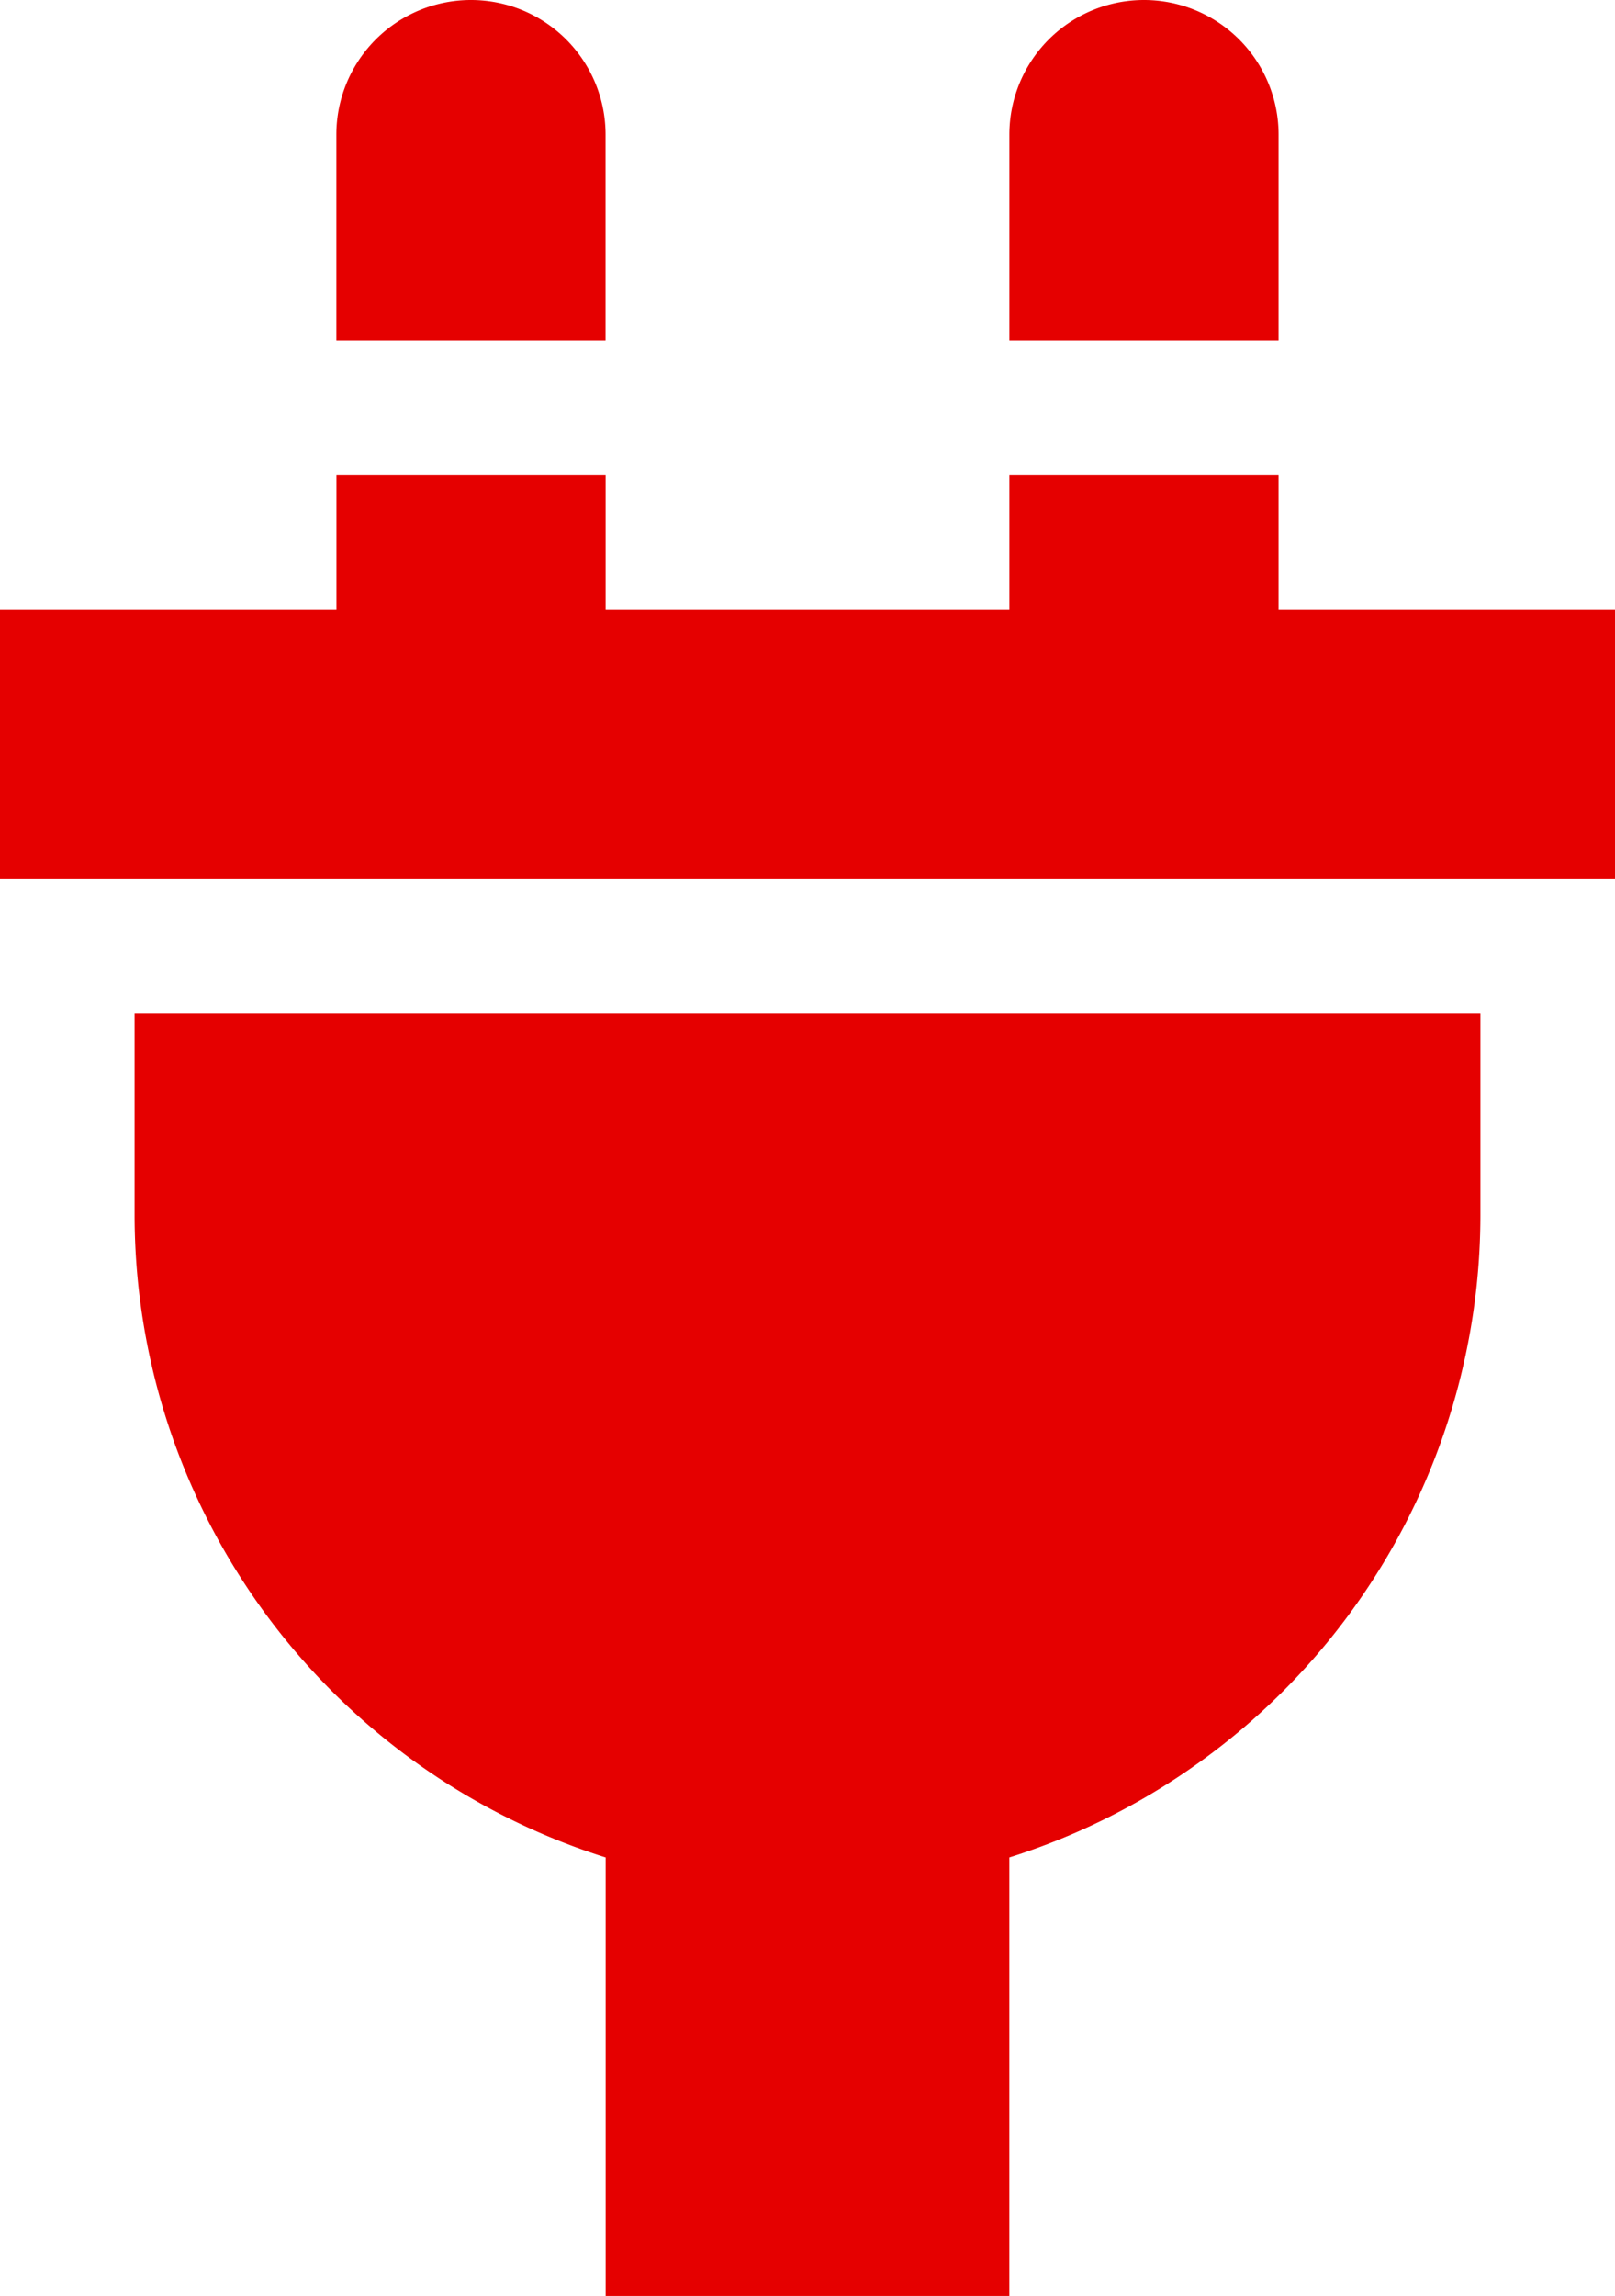
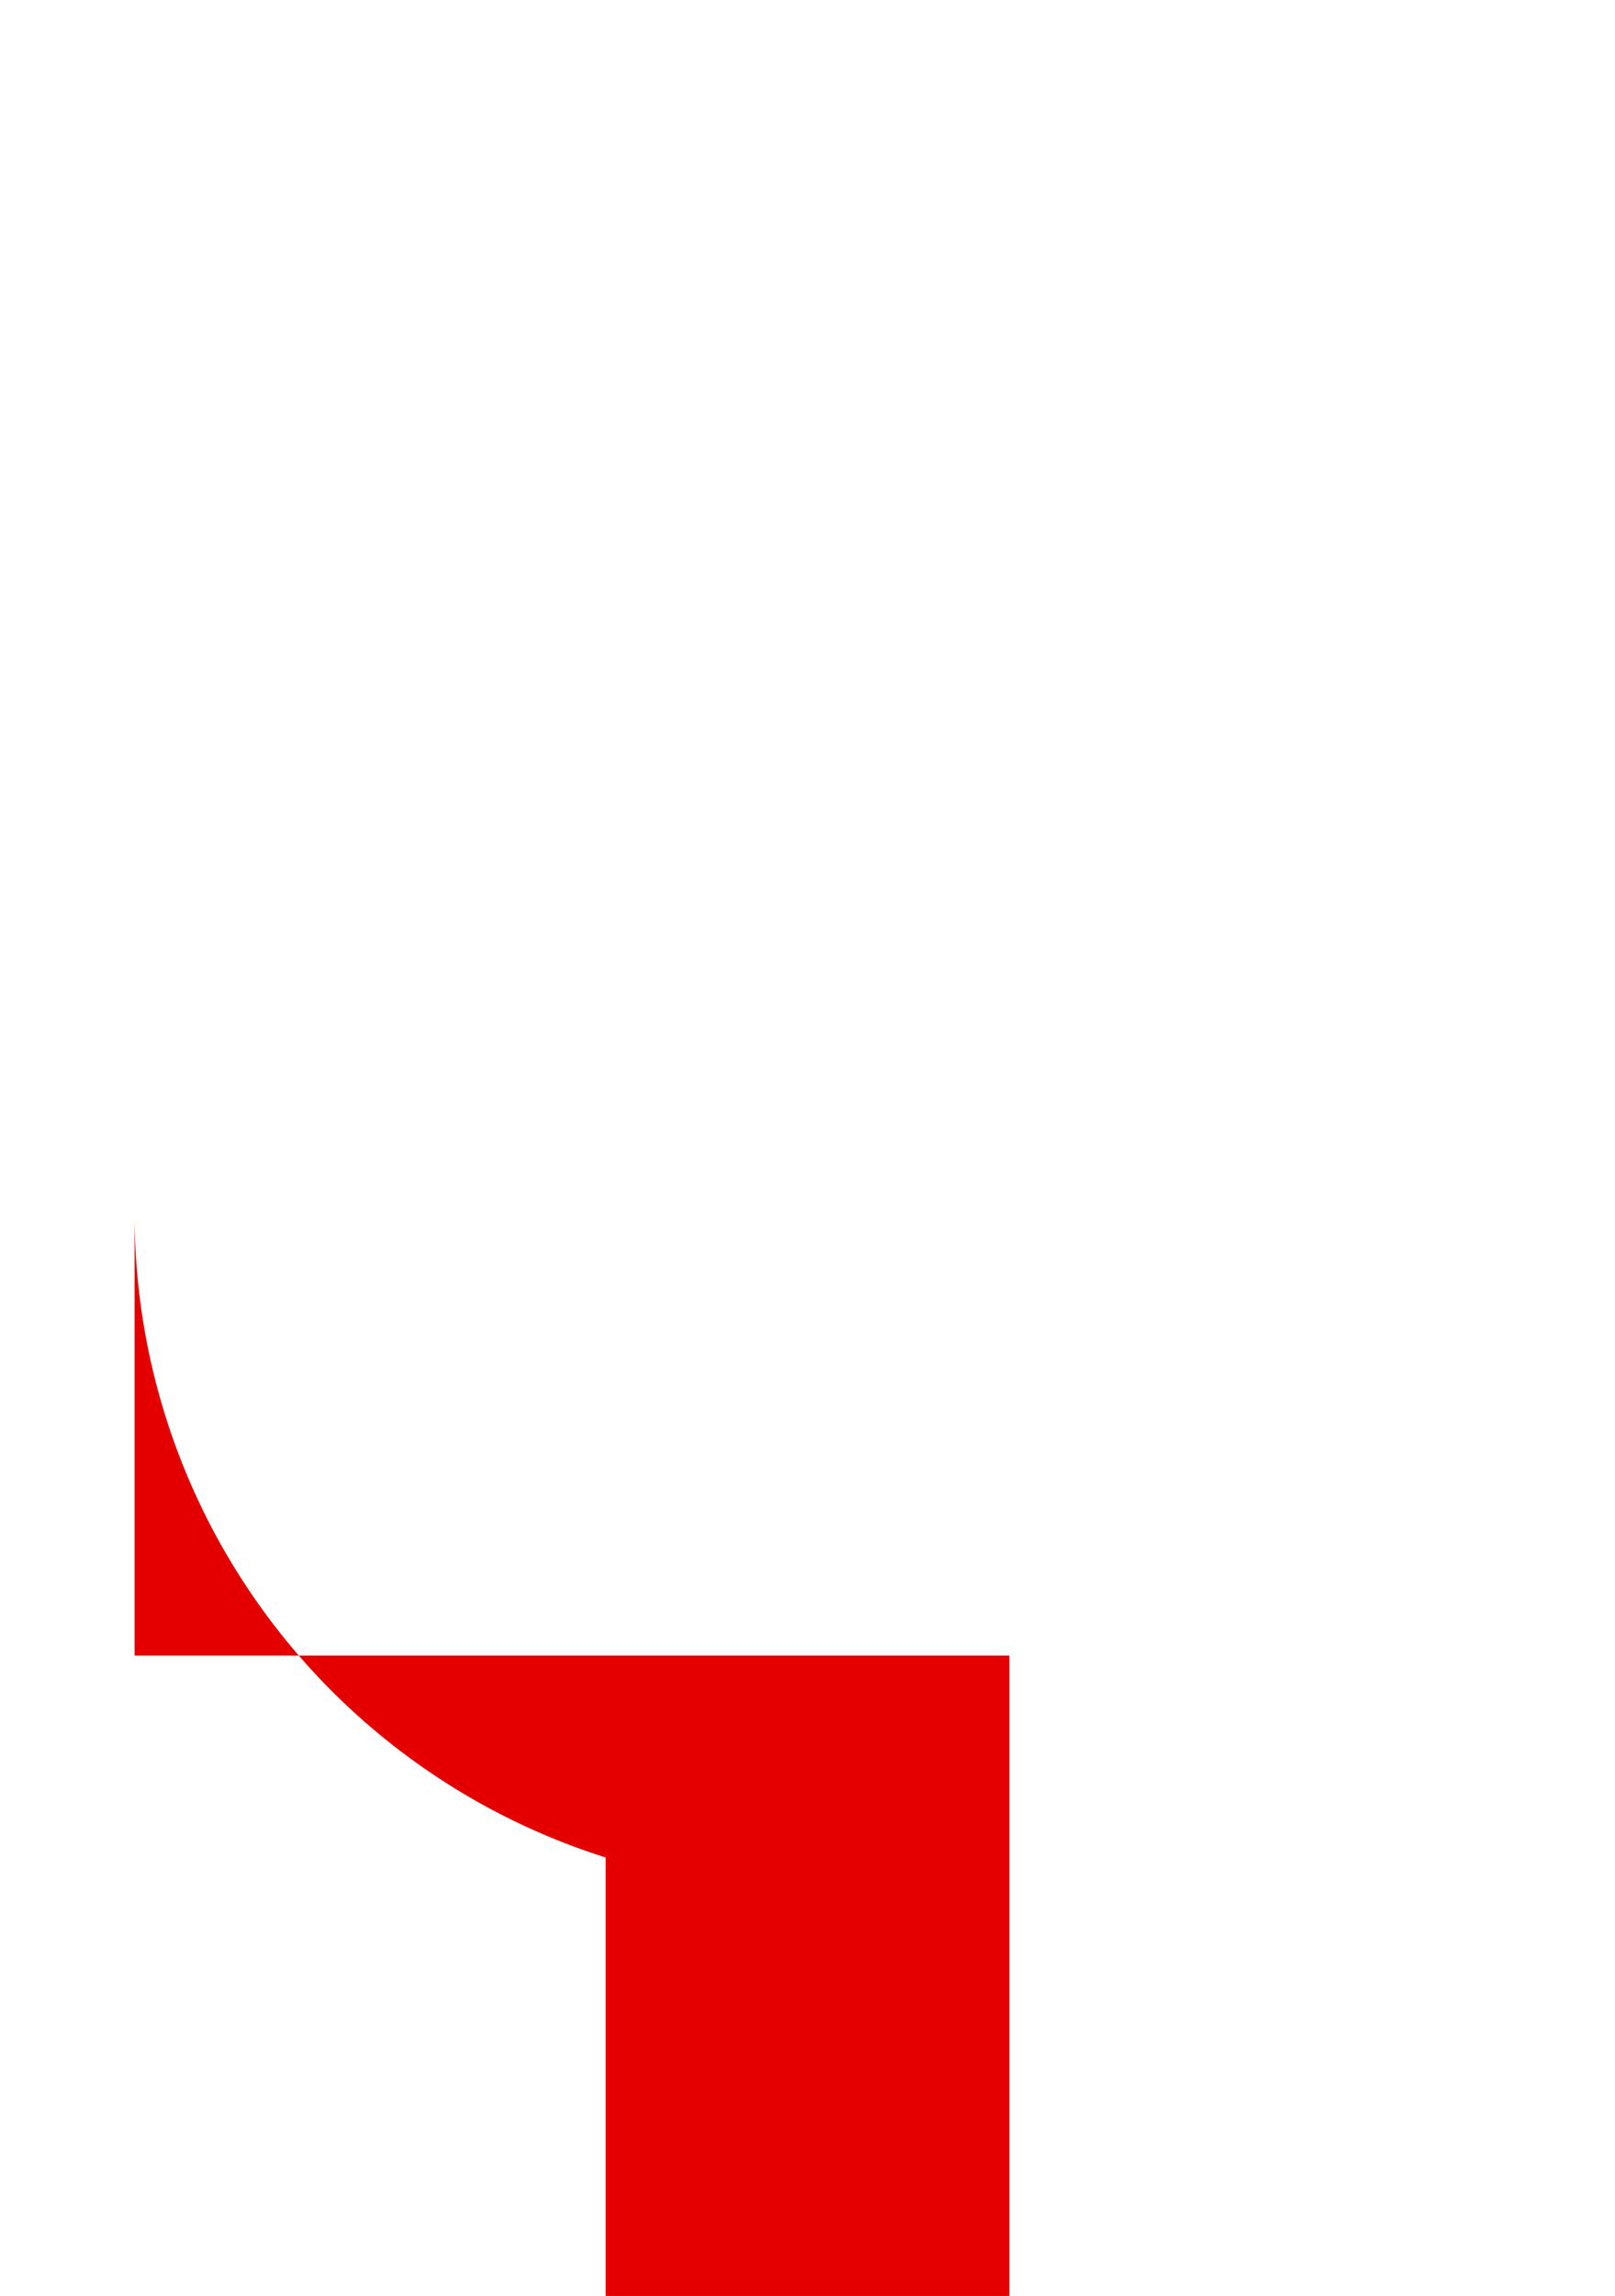
<svg xmlns="http://www.w3.org/2000/svg" width="44.912" height="63.828" viewBox="0 0 44.912 63.828">
  <g id="plug_1_" data-name="plug (1)" transform="translate(-75.868)">
-     <path id="Tracé_1732" data-name="Tracé 1732" d="M308.522,3.743a3.743,3.743,0,1,0-7.486,0V9.46h7.486Z" transform="translate(-197.098)" fill="#e50000" />
-     <path id="Tracé_1733" data-name="Tracé 1733" d="M158.4,3.743a3.743,3.743,0,0,0-7.486,0V9.46H158.4Z" transform="translate(-65.692)" fill="#e50000" />
-     <path id="Tracé_1734" data-name="Tracé 1734" d="M120.78,117.112v-7.486h-9.356V105.88h-7.486v3.746H92.71V105.88H85.224v3.746H75.868v7.486Z" transform="translate(0 -92.681)" fill="#e50000" />
-     <path id="Tracé_1735" data-name="Tracé 1735" d="M105.892,225.976v5.614a18.746,18.746,0,0,0,13.1,17.853v12.19h11.226v-12.19a18.746,18.746,0,0,0,13.1-17.853v-5.614H105.892Z" transform="translate(-26.281 -197.805)" fill="#e50000" />
+     <path id="Tracé_1735" data-name="Tracé 1735" d="M105.892,225.976v5.614a18.746,18.746,0,0,0,13.1,17.853v12.19h11.226v-12.19v-5.614H105.892Z" transform="translate(-26.281 -197.805)" fill="#e50000" />
  </g>
</svg>